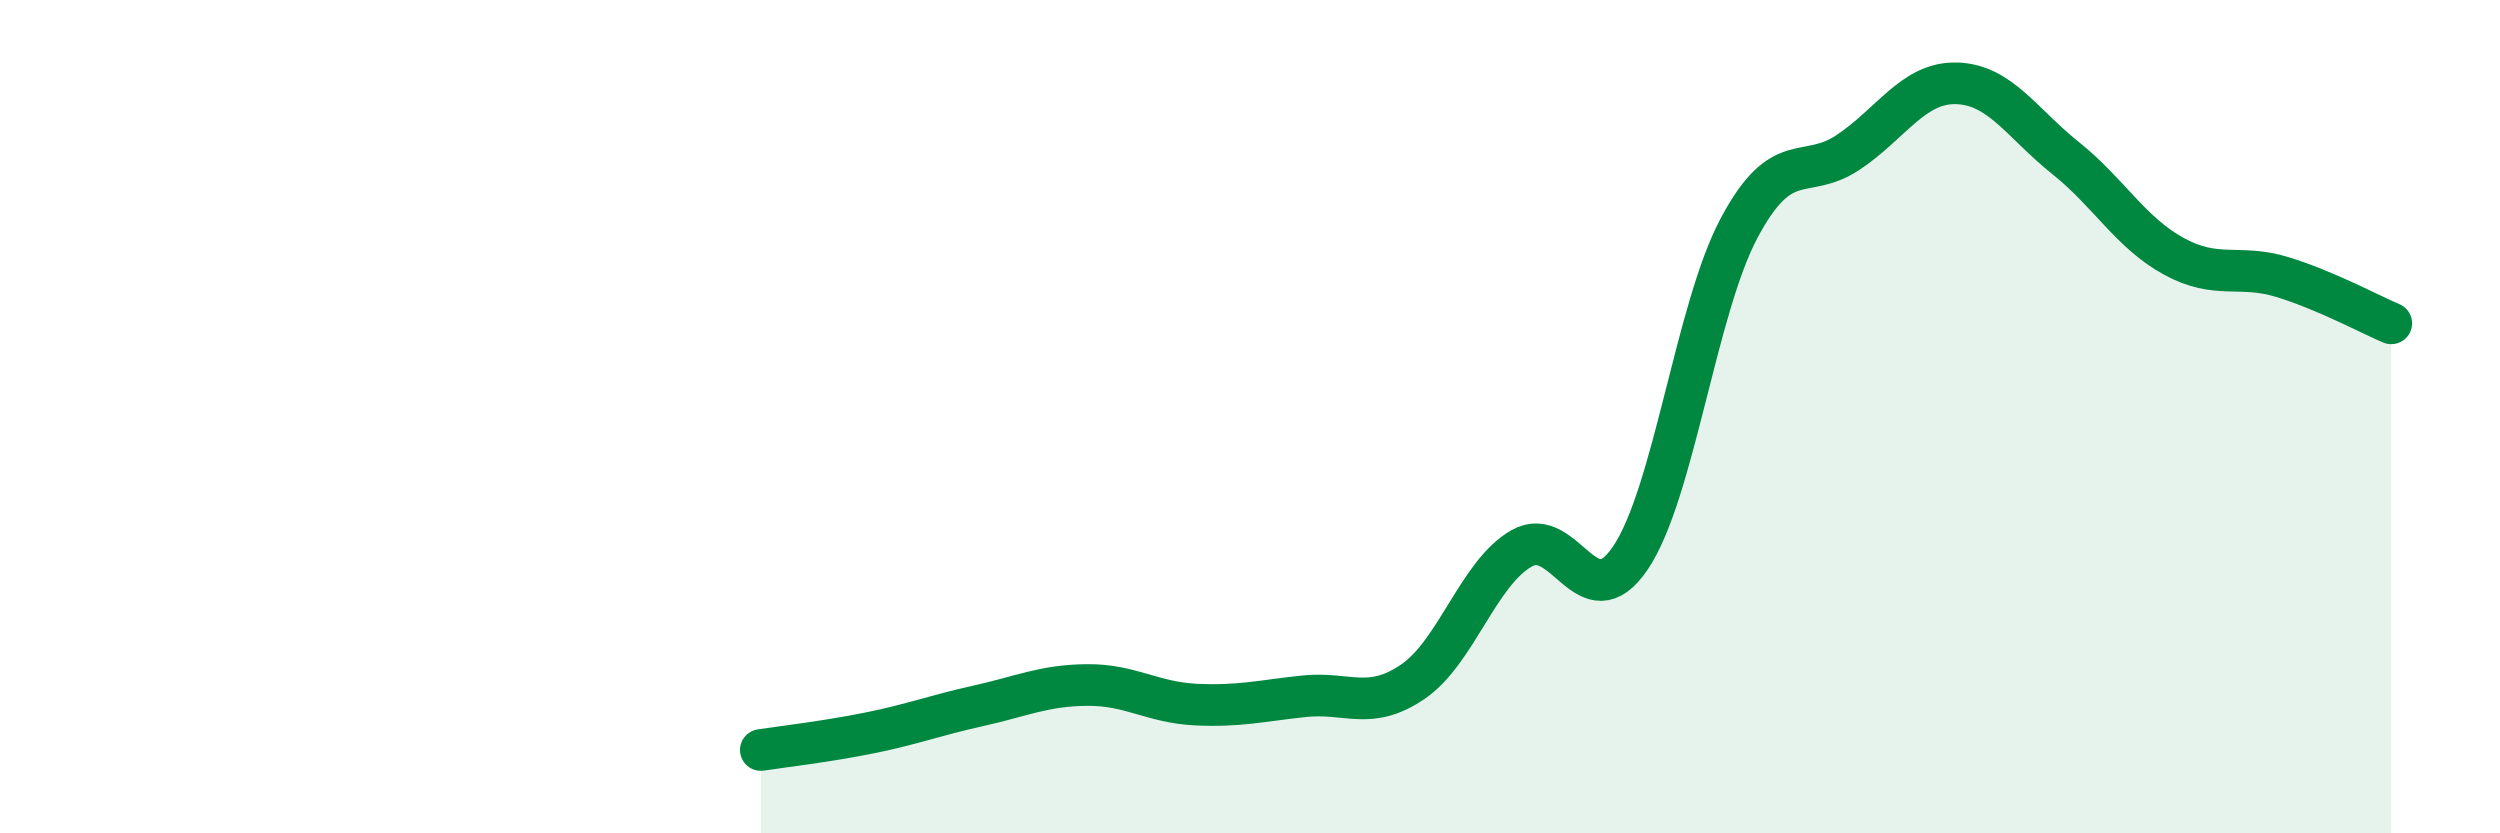
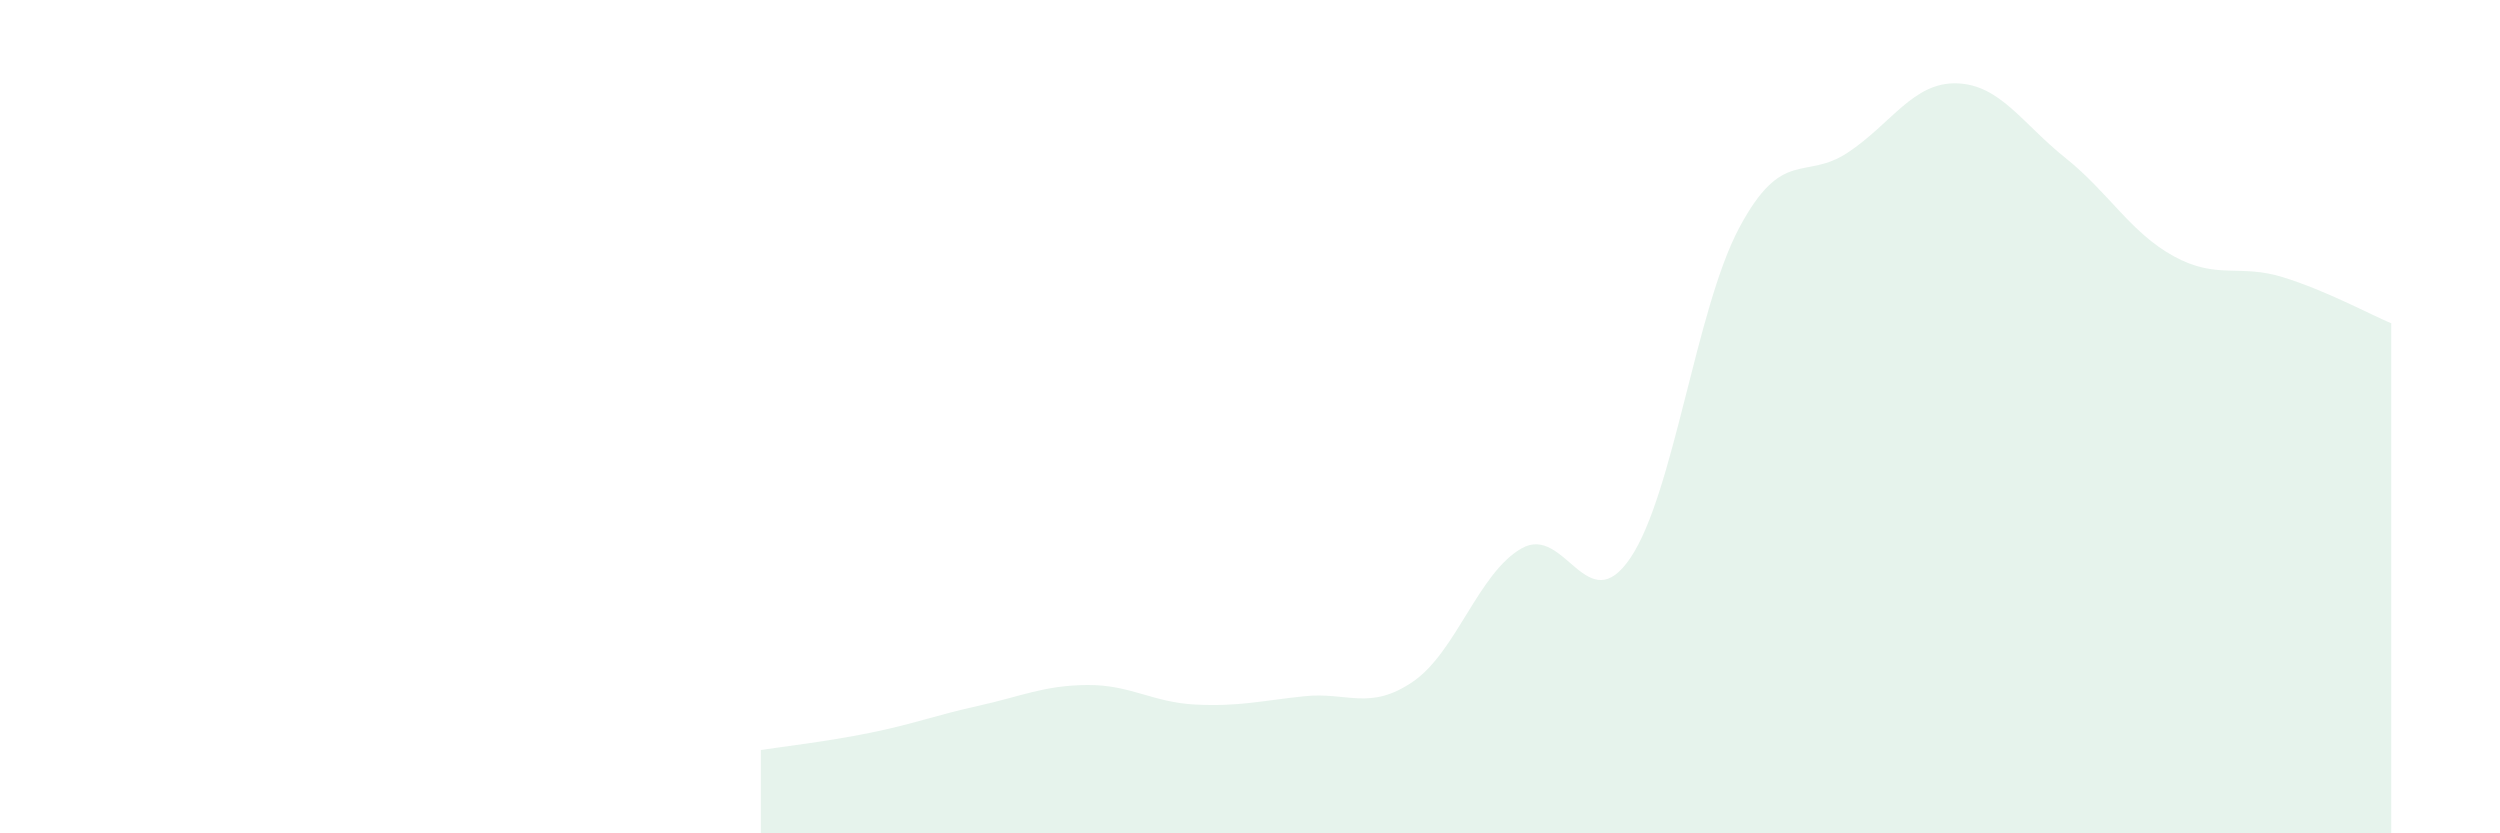
<svg xmlns="http://www.w3.org/2000/svg" width="60" height="20" viewBox="0 0 60 20">
  <path d="M 18.26,18 C 18.78,17.92 19.83,17.8 20.87,17.59 C 21.91,17.38 22.44,17.17 23.48,16.94 C 24.52,16.71 25.05,16.45 26.09,16.44 C 27.13,16.43 27.66,16.86 28.7,16.91 C 29.74,16.96 30.26,16.82 31.3,16.71 C 32.34,16.6 32.87,17.07 33.91,16.36 C 34.95,15.65 35.48,13.75 36.52,13.16 C 37.56,12.57 38.09,14.93 39.13,13.39 C 40.17,11.85 40.7,7.42 41.74,5.47 C 42.78,3.52 43.31,4.35 44.35,3.66 C 45.39,2.97 45.92,1.97 46.96,2 C 48,2.03 48.53,2.96 49.57,3.79 C 50.61,4.62 51.13,5.58 52.17,6.15 C 53.21,6.72 53.74,6.33 54.78,6.65 C 55.82,6.97 56.87,7.54 57.39,7.76L57.39 20L18.26 20Z" fill="#008740" opacity="0.1" stroke-linecap="round" stroke-linejoin="round" />
-   <path d="M 18.26,18 C 18.78,17.92 19.83,17.8 20.87,17.59 C 21.91,17.38 22.44,17.17 23.48,16.94 C 24.52,16.71 25.05,16.45 26.09,16.44 C 27.13,16.43 27.66,16.86 28.7,16.91 C 29.74,16.96 30.26,16.82 31.3,16.71 C 32.34,16.6 32.87,17.07 33.91,16.36 C 34.95,15.65 35.48,13.75 36.52,13.16 C 37.56,12.57 38.09,14.93 39.13,13.39 C 40.17,11.85 40.7,7.42 41.74,5.47 C 42.78,3.52 43.31,4.35 44.35,3.66 C 45.39,2.97 45.92,1.97 46.96,2 C 48,2.03 48.53,2.96 49.57,3.79 C 50.61,4.62 51.13,5.58 52.17,6.15 C 53.21,6.72 53.74,6.33 54.78,6.65 C 55.82,6.97 56.87,7.54 57.39,7.76" stroke="#008740" stroke-width="1" fill="none" stroke-linecap="round" stroke-linejoin="round" />
</svg>